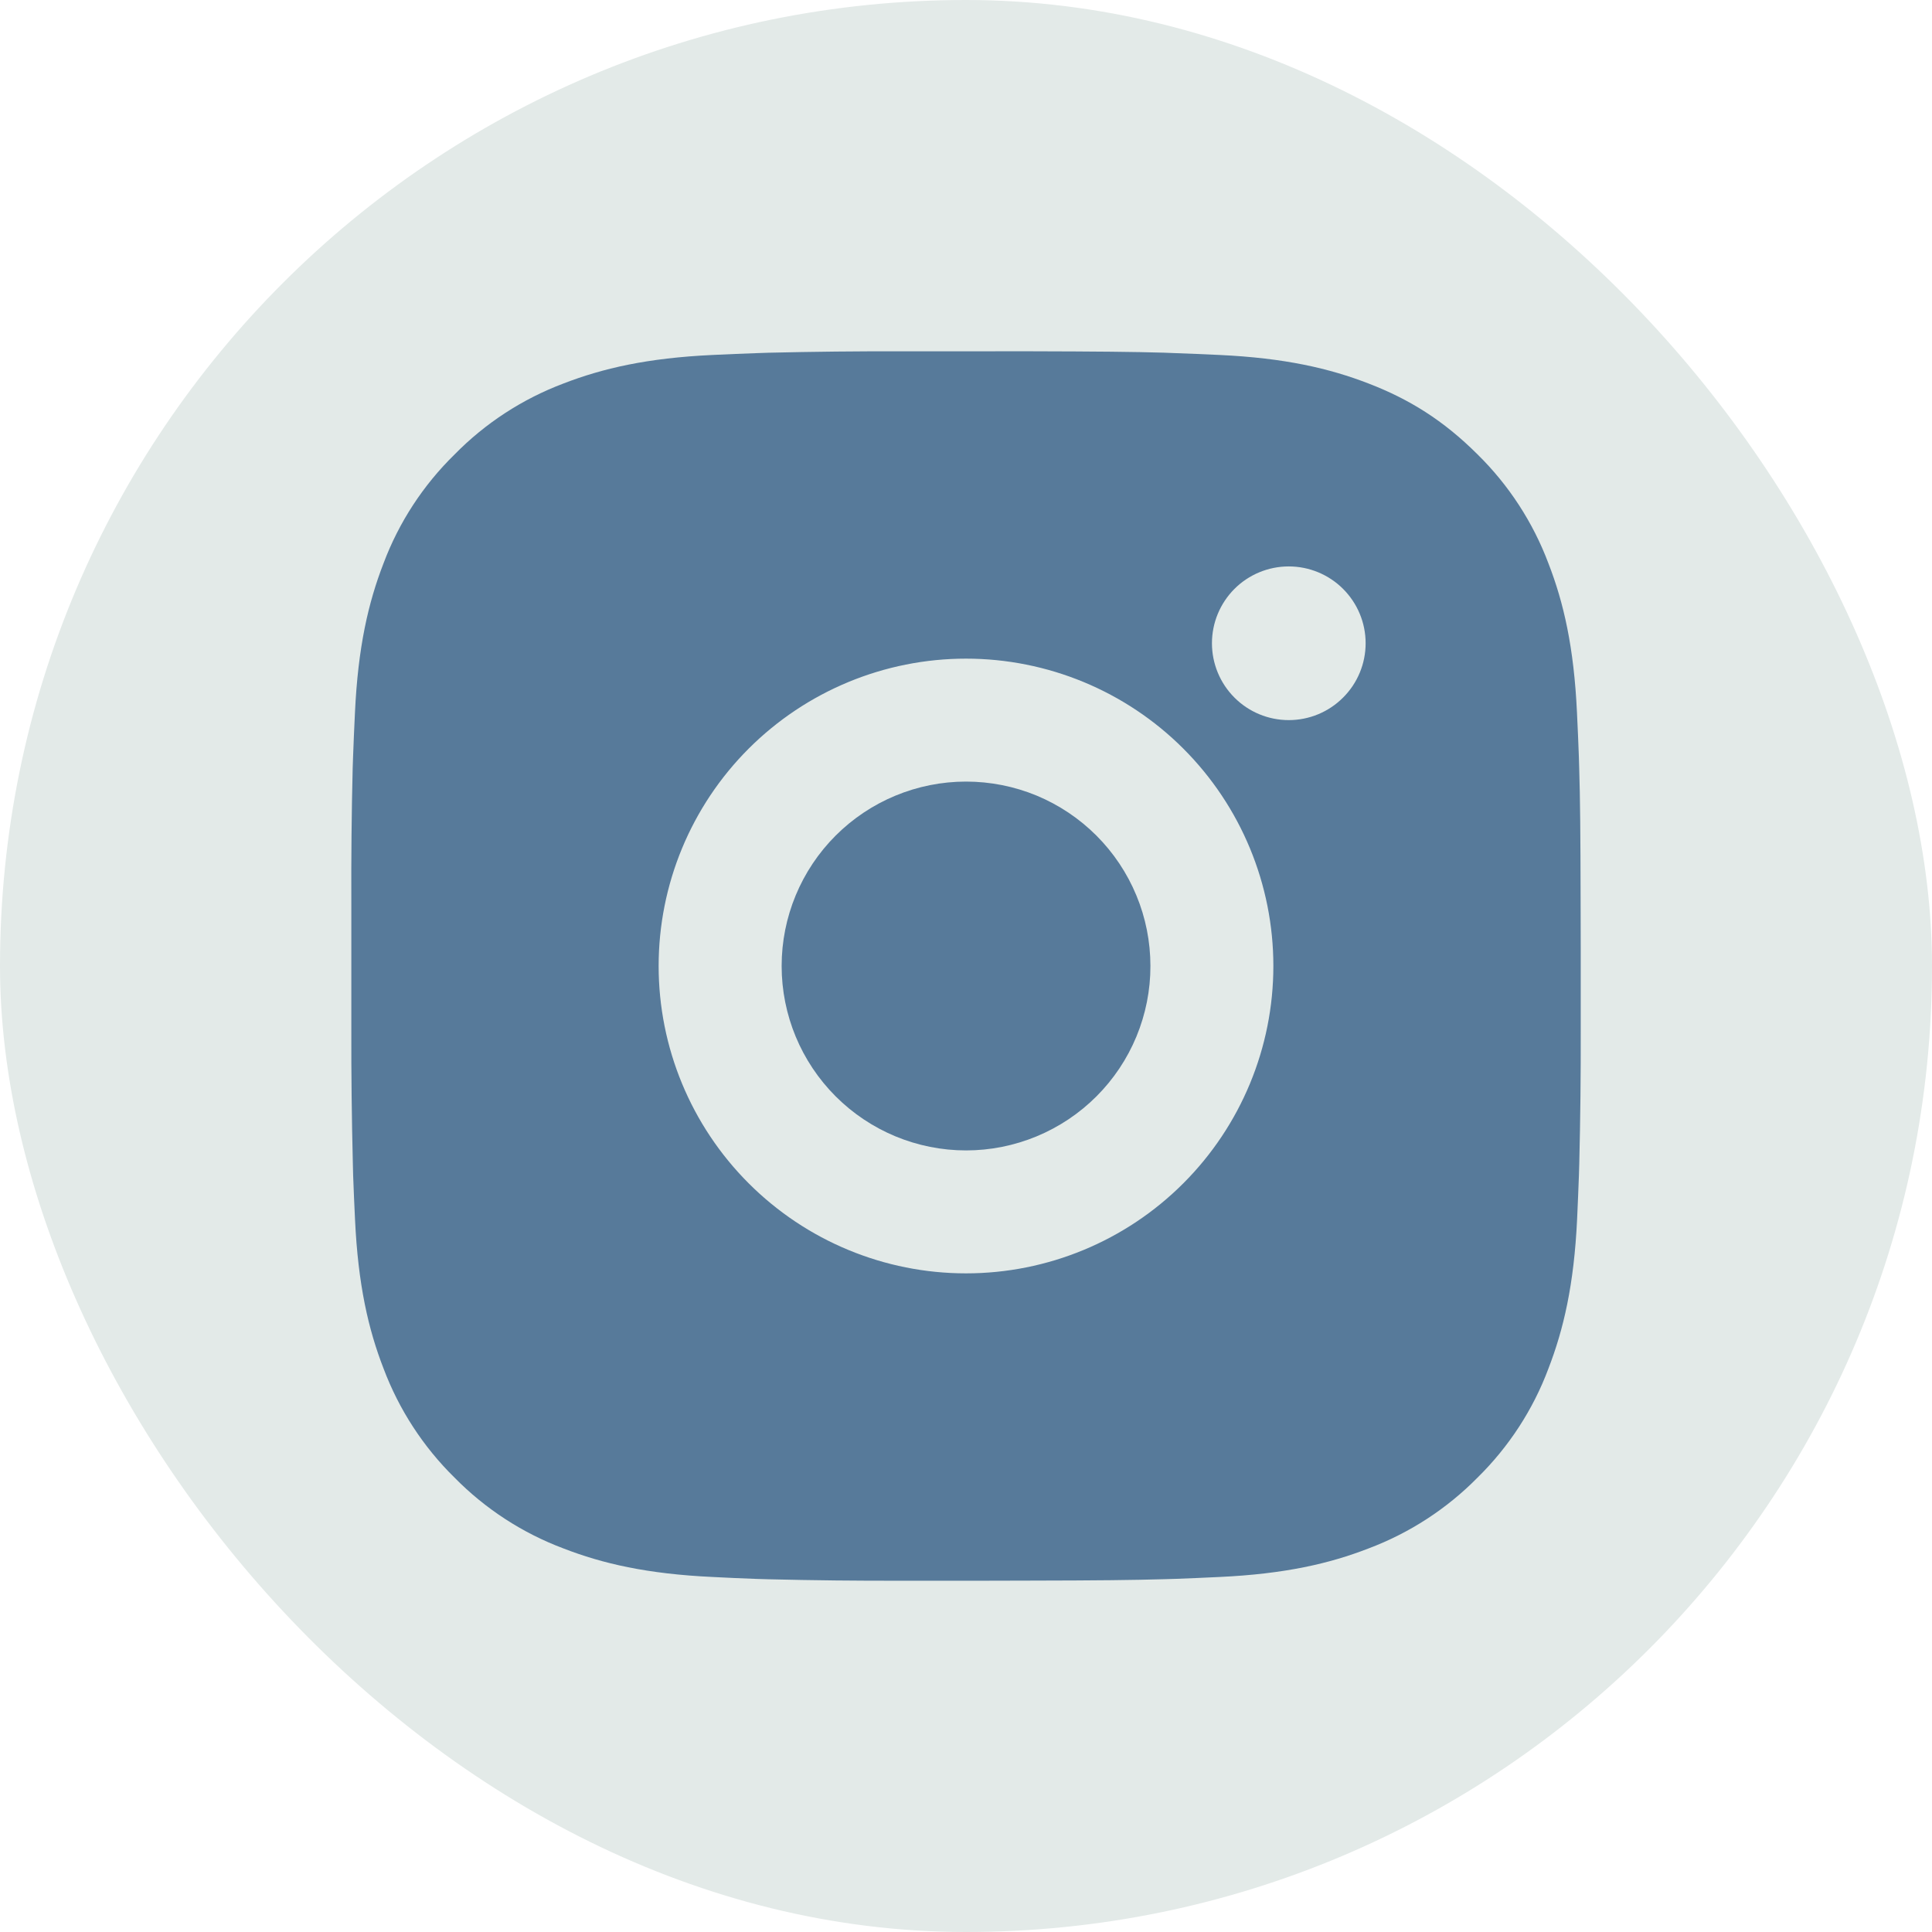
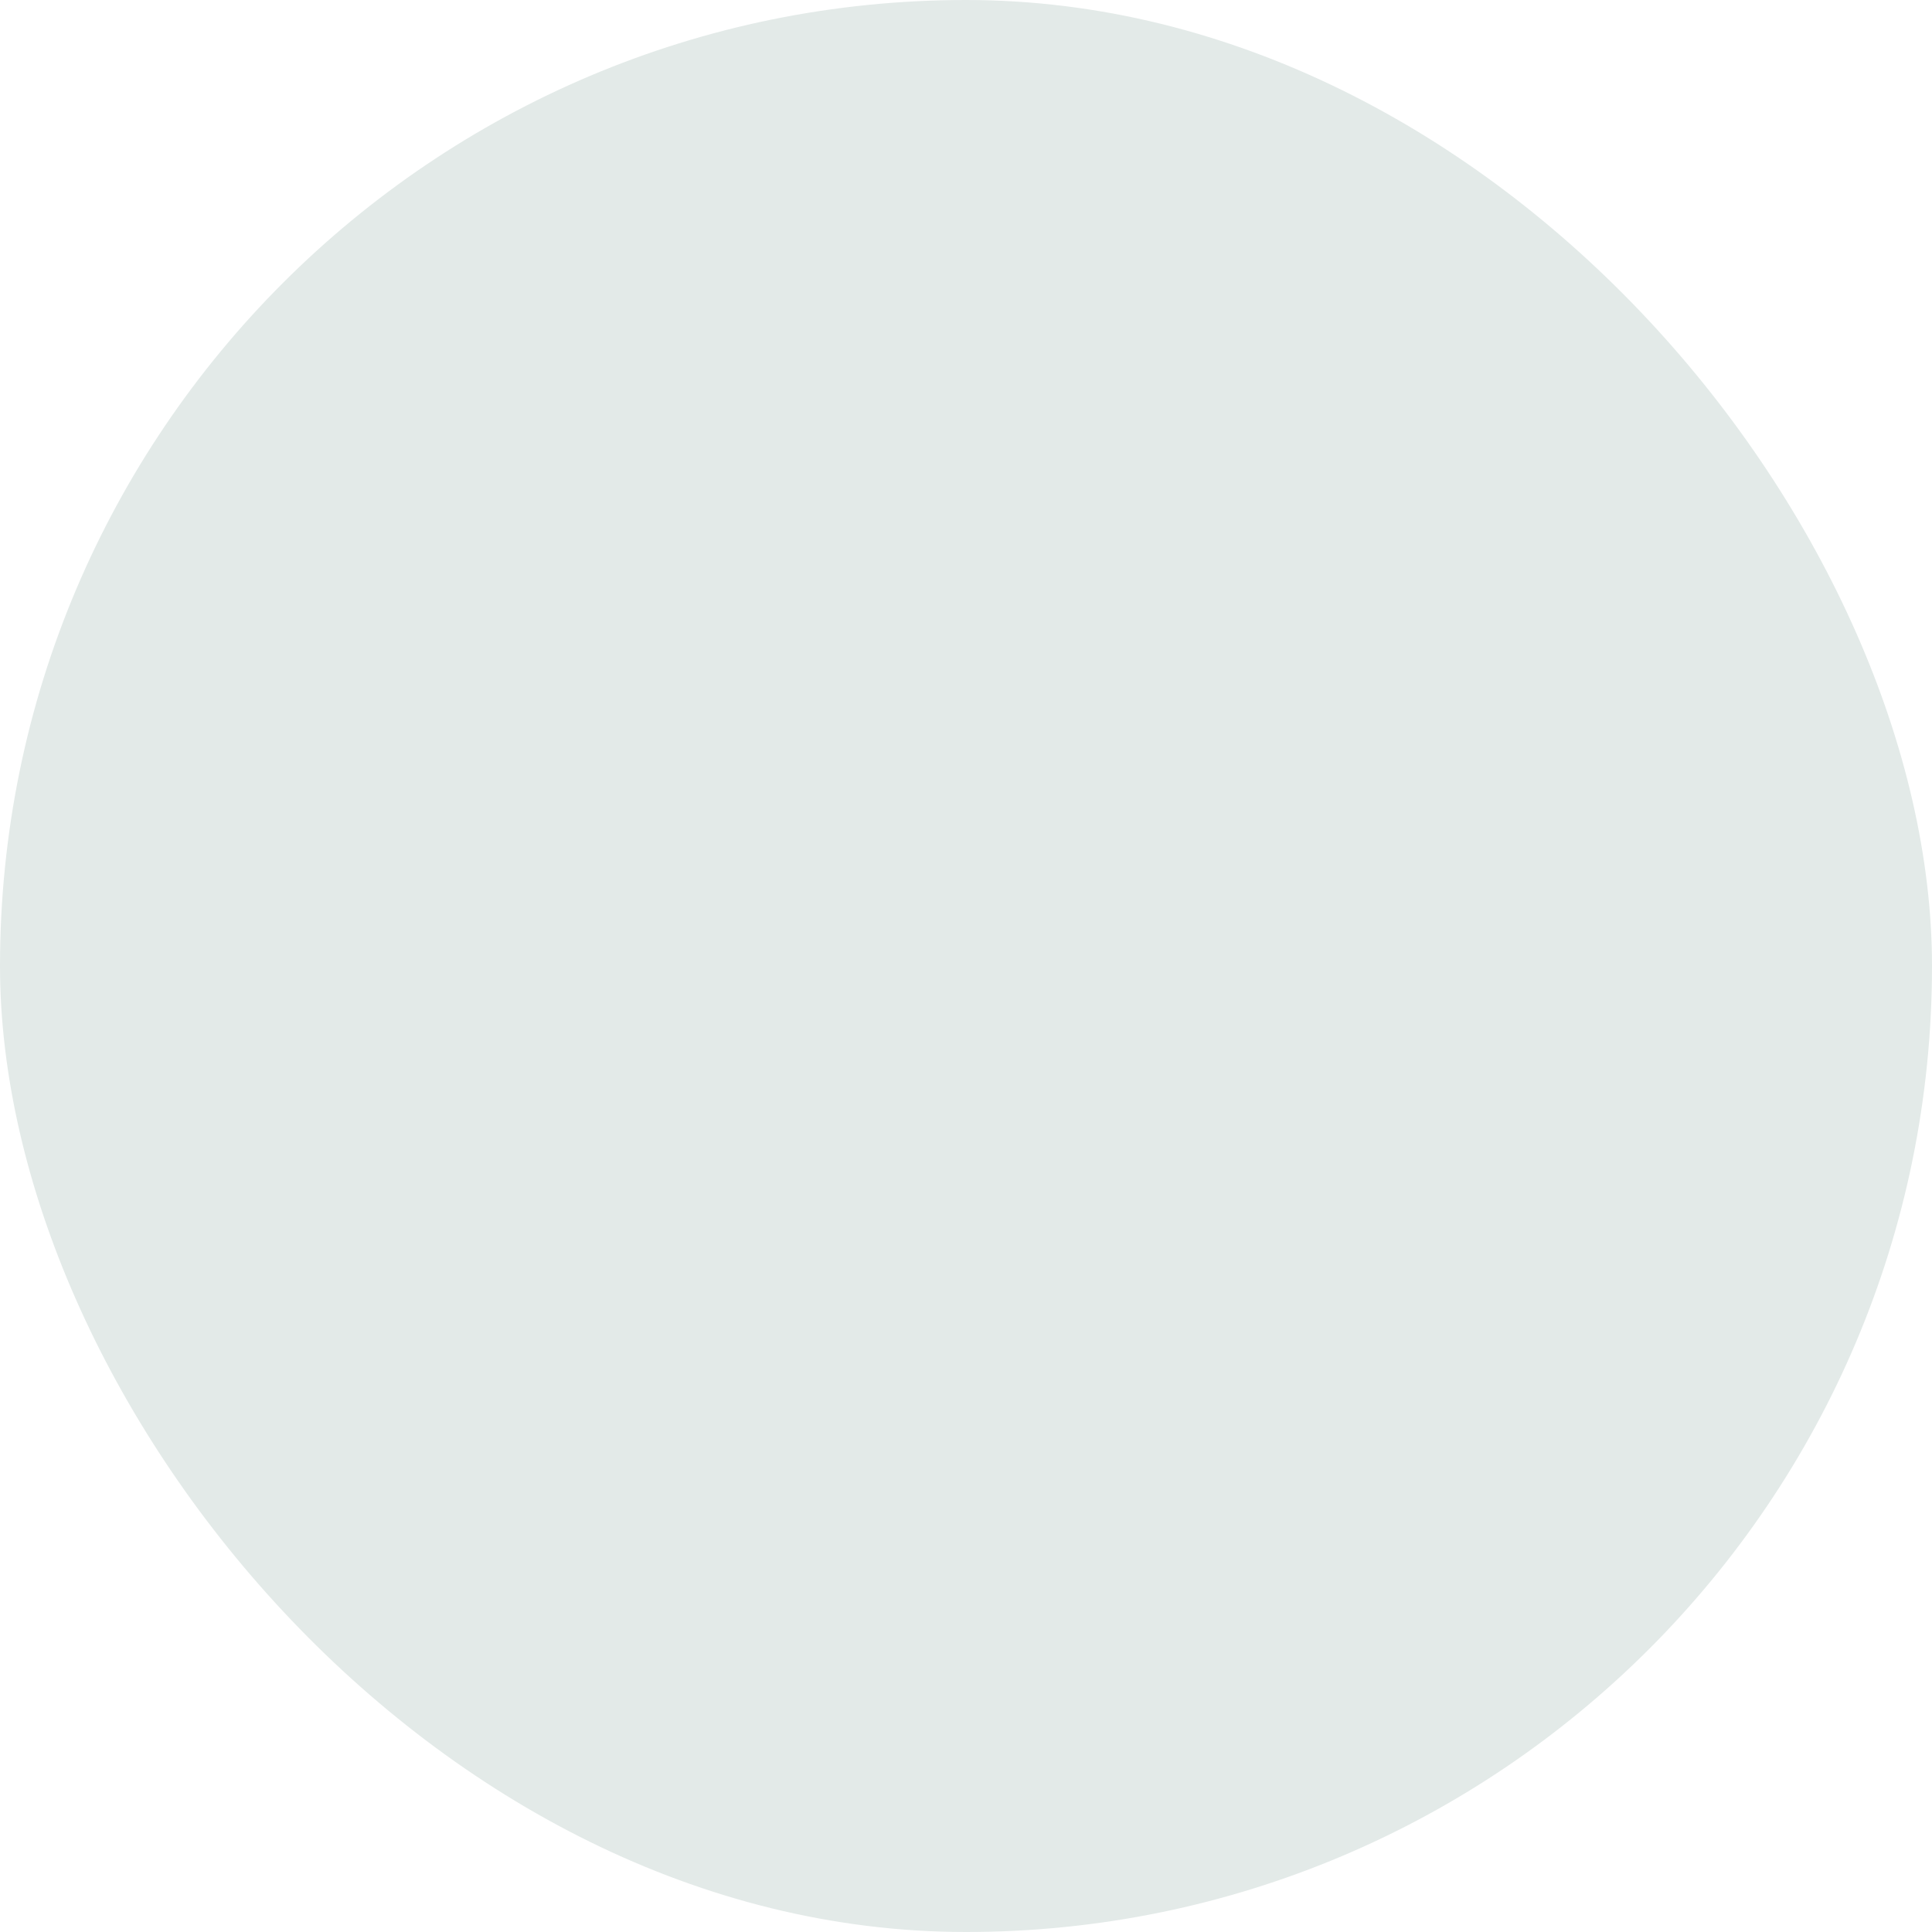
<svg xmlns="http://www.w3.org/2000/svg" width="33" height="33" viewBox="0 0 33 33" fill="none">
  <rect width="33" height="33" rx="16.5" fill="#E3EAE8" />
-   <path d="M17.579 6C18.761 6.003 19.36 6.009 19.878 6.024L20.081 6.032C20.317 6.04 20.549 6.05 20.829 6.063C21.946 6.115 22.708 6.292 23.377 6.551C24.07 6.818 24.654 7.179 25.238 7.762C25.772 8.287 26.185 8.922 26.448 9.622C26.708 10.291 26.884 11.053 26.936 12.172C26.949 12.451 26.96 12.683 26.968 12.919L26.974 13.123C26.99 13.64 26.996 14.239 26.998 15.42L27 16.204V17.579C27.002 18.345 26.994 19.111 26.975 19.877L26.969 20.08C26.961 20.316 26.95 20.549 26.938 20.828C26.885 21.946 26.707 22.707 26.448 23.377C26.186 24.078 25.772 24.713 25.238 25.238C24.713 25.771 24.078 26.184 23.377 26.448C22.708 26.708 21.946 26.884 20.829 26.936C20.58 26.948 20.331 26.959 20.081 26.968L19.878 26.974C19.36 26.989 18.761 26.996 17.579 26.998L16.796 27H15.422C14.656 27.002 13.889 26.994 13.123 26.975L12.92 26.969C12.671 26.96 12.421 26.949 12.172 26.936C11.055 26.884 10.293 26.708 9.623 26.448C8.922 26.185 8.288 25.772 7.763 25.238C7.229 24.713 6.816 24.078 6.552 23.377C6.292 22.708 6.116 21.946 6.064 20.828C6.052 20.579 6.041 20.329 6.032 20.08L6.027 19.877C6.008 19.111 5.999 18.345 6.001 17.579V15.42C5.998 14.655 6.005 13.889 6.024 13.123L6.031 12.919C6.039 12.683 6.05 12.451 6.063 12.172C6.115 11.053 6.291 10.292 6.551 9.622C6.814 8.921 7.229 8.286 7.765 7.762C8.289 7.228 8.923 6.815 9.623 6.551C10.293 6.292 11.054 6.115 12.172 6.063C12.451 6.05 12.685 6.04 12.92 6.032L13.123 6.025C13.889 6.007 14.655 5.998 15.421 6.001L17.579 6ZM16.5 11.25C15.108 11.25 13.773 11.803 12.788 12.787C11.803 13.772 11.25 15.107 11.25 16.5C11.25 17.892 11.803 19.227 12.788 20.212C13.773 21.197 15.108 21.75 16.5 21.75C17.892 21.75 19.228 21.197 20.212 20.212C21.197 19.227 21.75 17.892 21.75 16.5C21.75 15.107 21.197 13.772 20.212 12.787C19.228 11.803 17.892 11.25 16.5 11.25ZM16.5 13.35C16.914 13.35 17.323 13.431 17.706 13.589C18.088 13.748 18.435 13.98 18.727 14.272C19.02 14.565 19.252 14.912 19.41 15.294C19.569 15.676 19.65 16.086 19.65 16.499C19.651 16.913 19.569 17.323 19.411 17.705C19.253 18.087 19.021 18.434 18.728 18.727C18.436 19.019 18.089 19.251 17.706 19.41C17.324 19.568 16.915 19.65 16.501 19.65C15.666 19.65 14.865 19.318 14.274 18.727C13.683 18.136 13.351 17.335 13.351 16.5C13.351 15.664 13.683 14.863 14.274 14.272C14.865 13.682 15.666 13.35 16.501 13.35M22.013 9.675C21.665 9.675 21.331 9.813 21.085 10.059C20.839 10.306 20.701 10.639 20.701 10.987C20.701 11.335 20.839 11.669 21.085 11.915C21.331 12.162 21.665 12.3 22.013 12.3C22.361 12.3 22.695 12.162 22.941 11.915C23.188 11.669 23.326 11.335 23.326 10.987C23.326 10.639 23.188 10.306 22.941 10.059C22.695 9.813 22.361 9.675 22.013 9.675Z" fill="#577A9A" />
</svg>